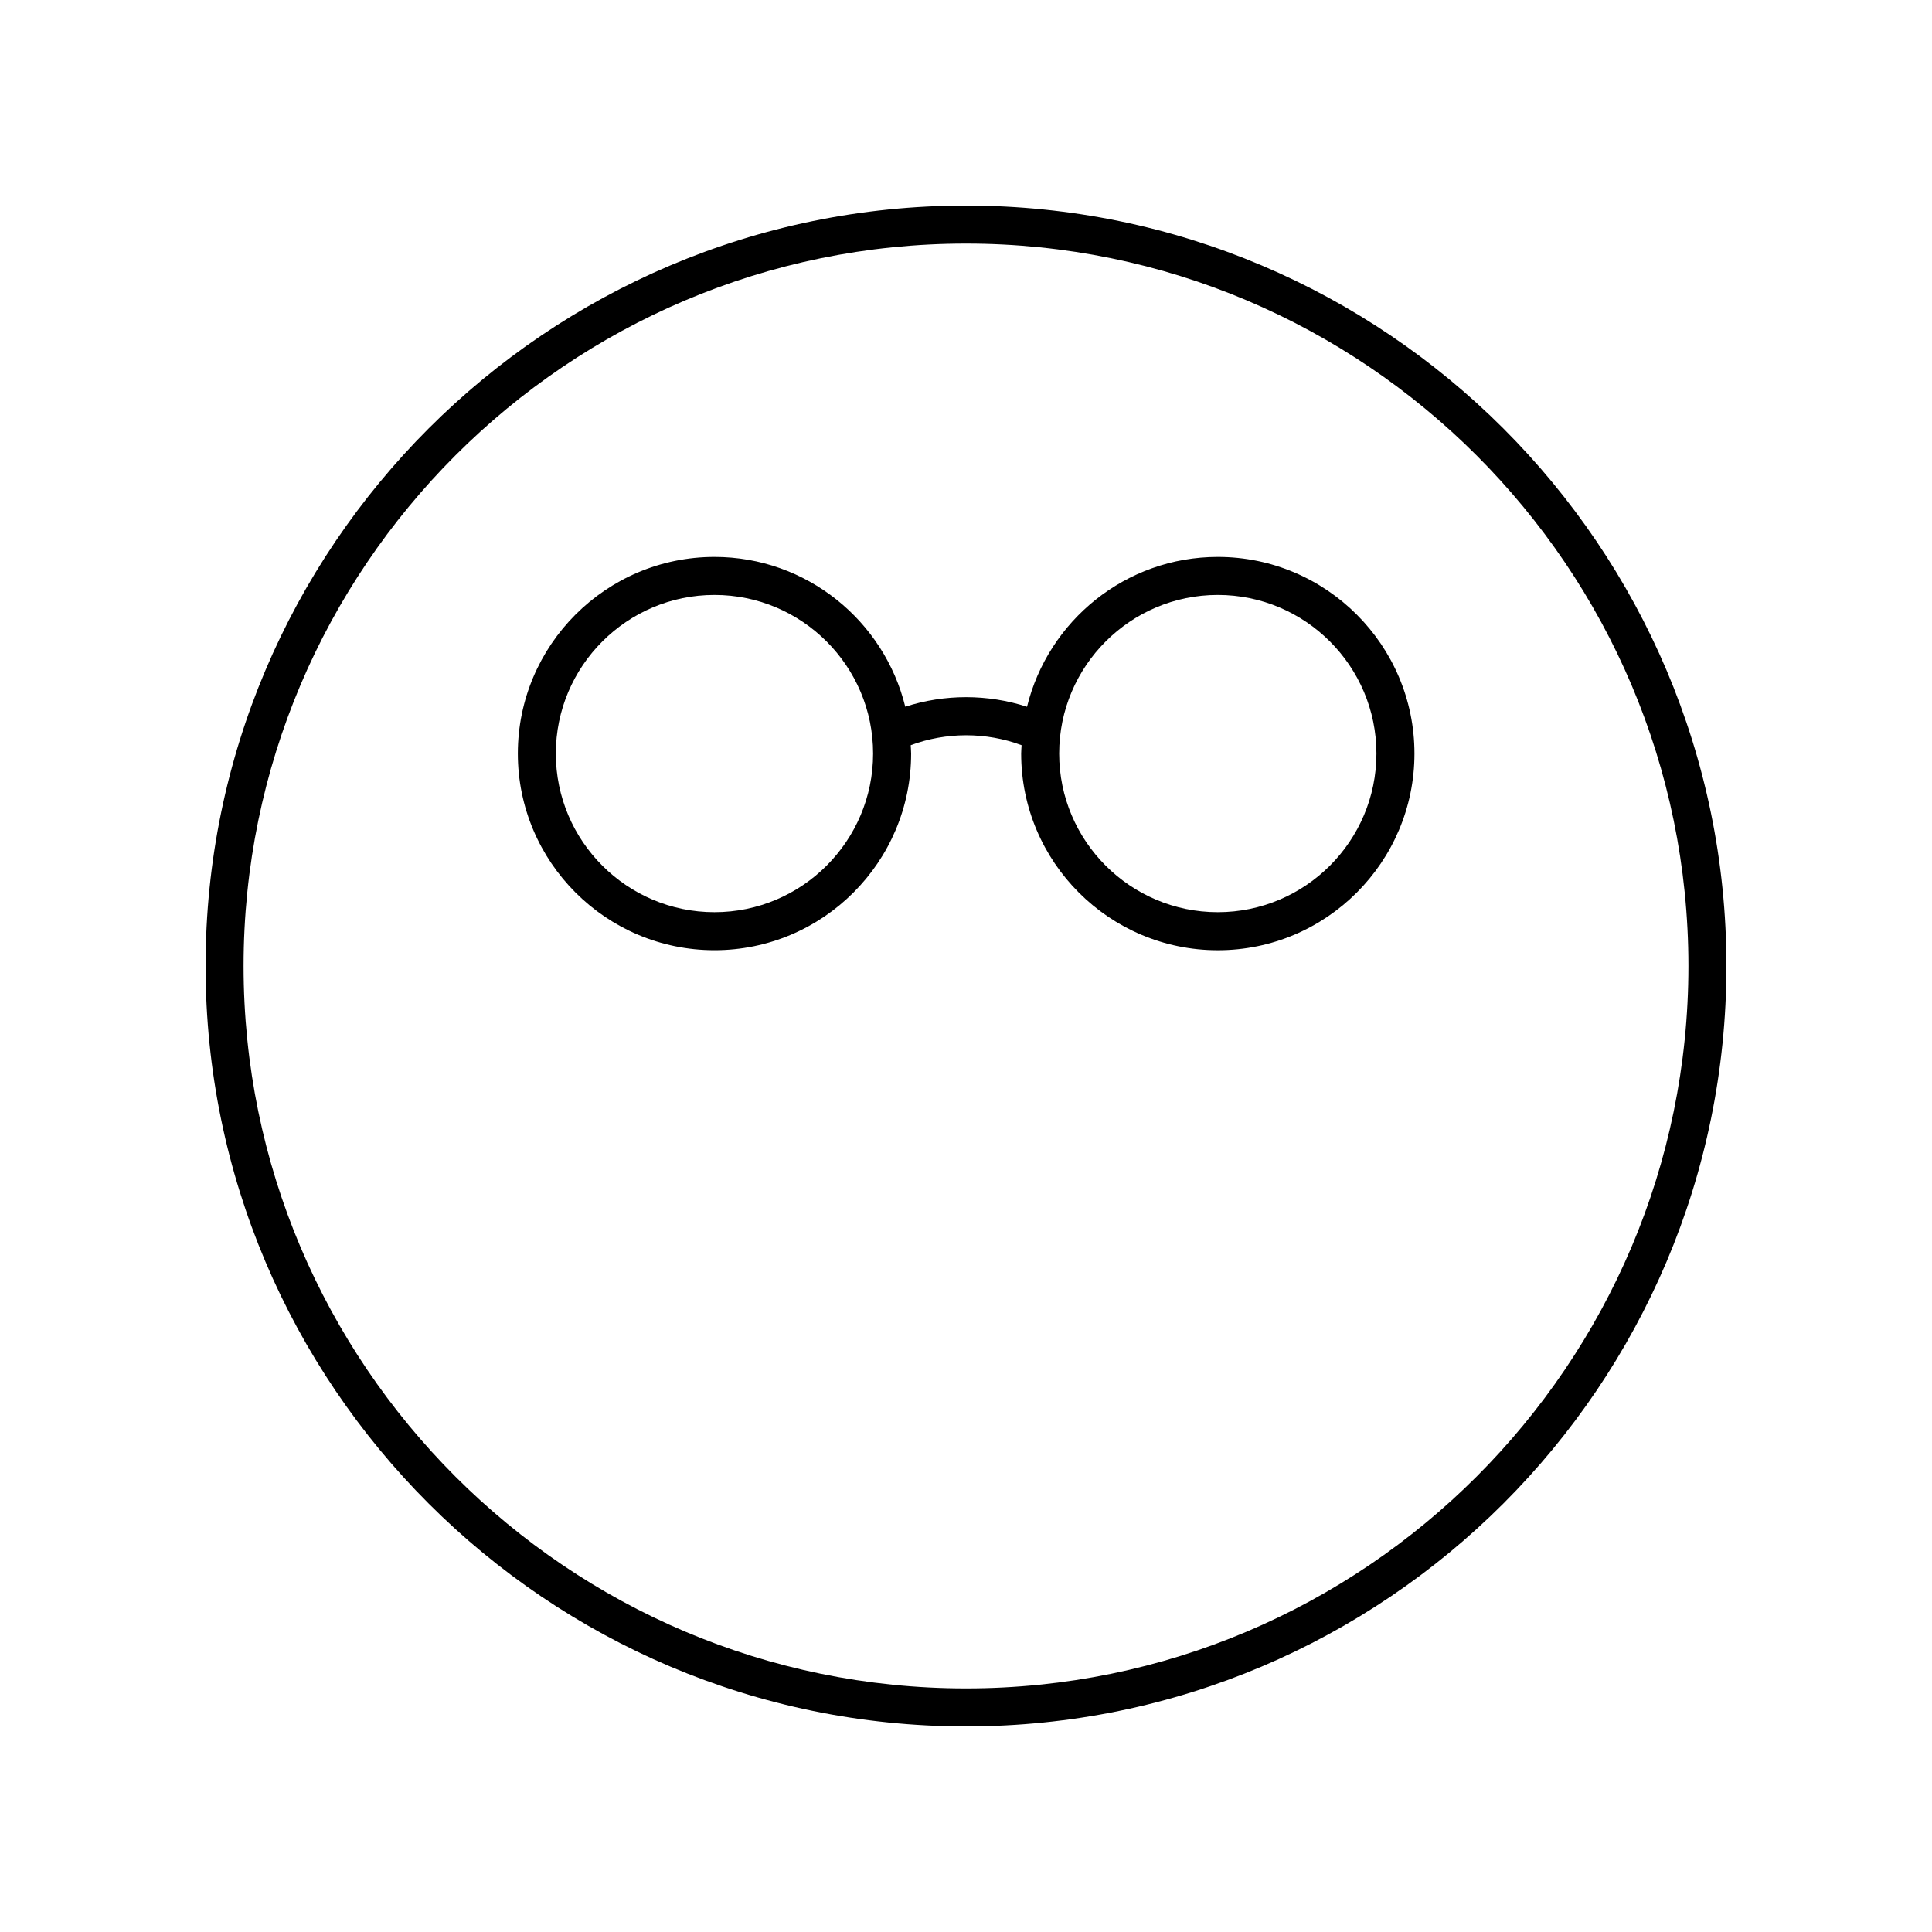
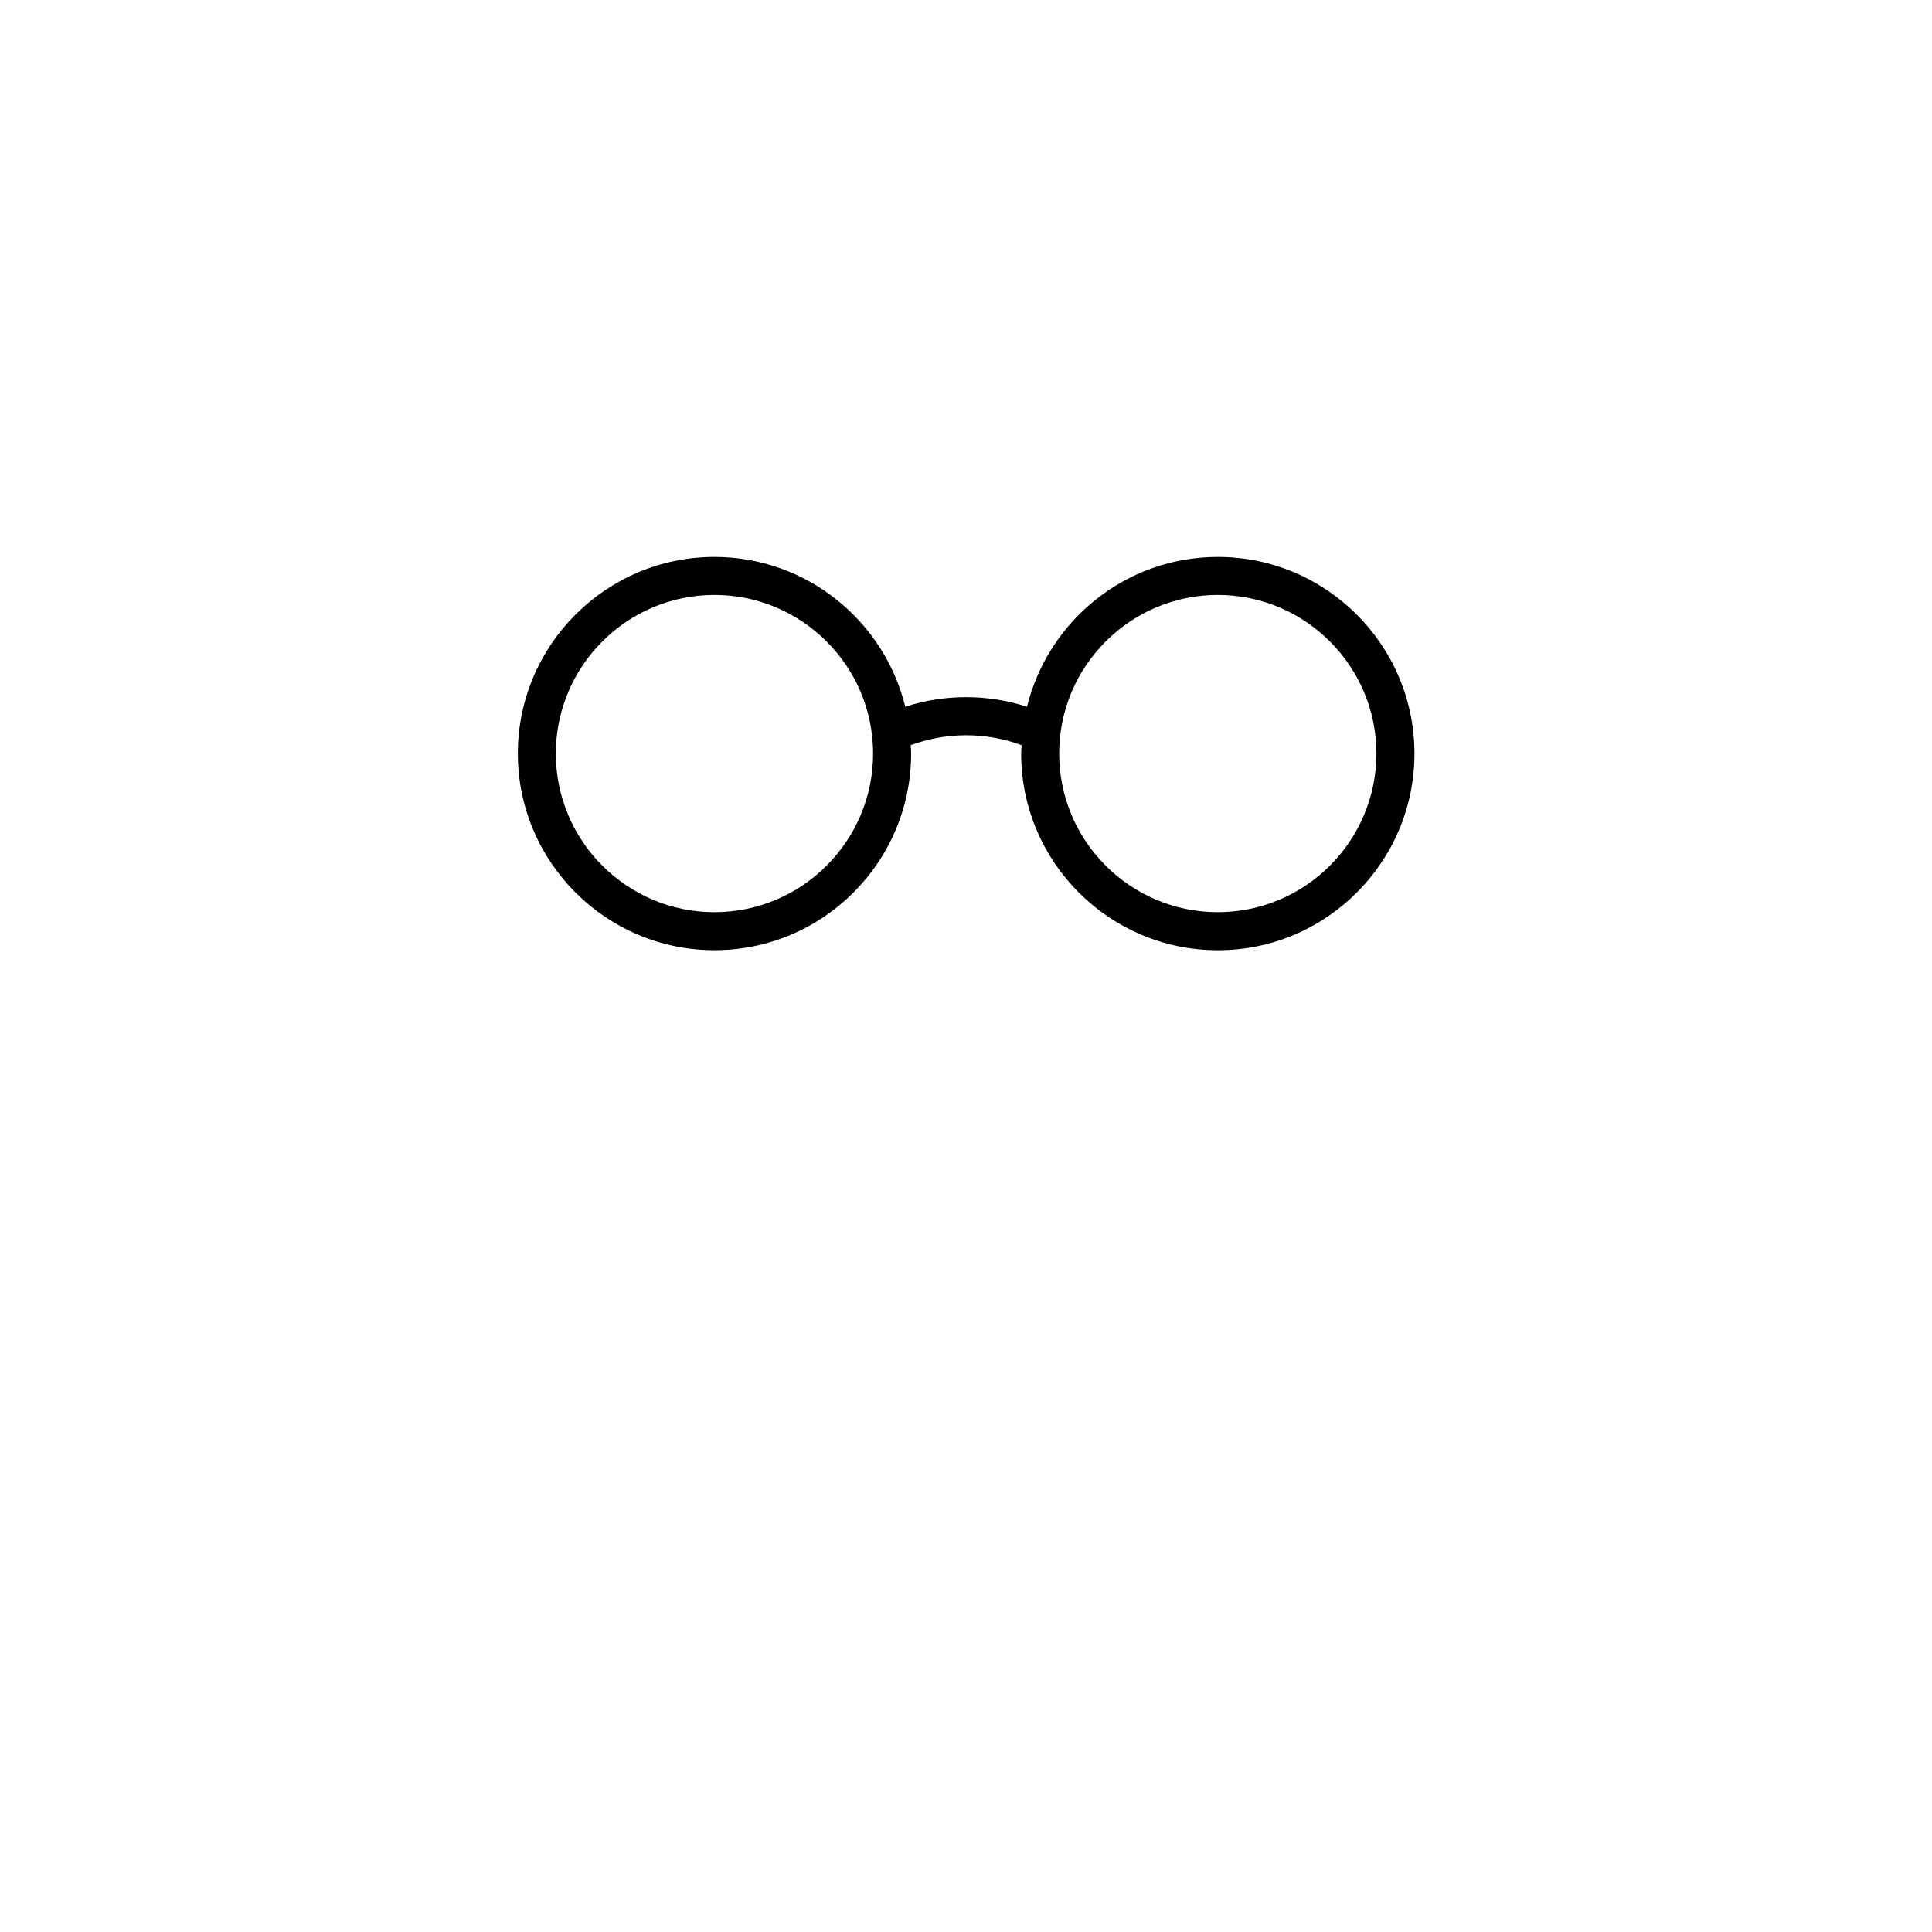
<svg xmlns="http://www.w3.org/2000/svg" fill="#000000" width="800px" height="800px" version="1.1" viewBox="144 144 512 512">
  <g>
-     <path d="m400 198.48c-111.12 0-201.52 90.402-201.52 201.52s90.402 201.52 201.52 201.52 201.52-90.402 201.52-201.52-90.406-201.52-201.52-201.52zm0 392.97c-105.56 0-191.45-85.883-191.45-191.45 0-105.56 85.883-191.45 191.45-191.45 105.56 0 191.45 85.883 191.45 191.45-0.004 105.57-85.887 191.45-191.45 191.45z" />
    <path d="m466.73 291.59c-24.453 0-44.969 16.953-50.559 39.711-10.438-3.387-21.828-3.391-32.266-0.012-5.594-22.754-26.105-39.699-50.559-39.699-28.738 0-52.113 23.383-52.113 52.113s23.375 52.113 52.113 52.113c28.738 0 52.113-23.383 52.113-52.113 0-0.75-0.082-1.477-0.109-2.215 9.406-3.5 19.961-3.508 29.379 0-0.031 0.742-0.109 1.473-0.109 2.223 0 28.73 23.375 52.113 52.113 52.113s52.113-23.383 52.113-52.113c0-28.734-23.387-52.121-52.117-52.121zm-133.39 94.152c-23.18 0-42.039-18.859-42.039-42.039s18.859-42.039 42.039-42.039c23.18 0 42.039 18.859 42.039 42.039s-18.855 42.039-42.039 42.039zm133.39 0c-23.18 0-42.039-18.859-42.039-42.039s18.859-42.039 42.039-42.039 42.039 18.859 42.039 42.039c-0.004 23.18-18.863 42.039-42.039 42.039z" />
  </g>
</svg>